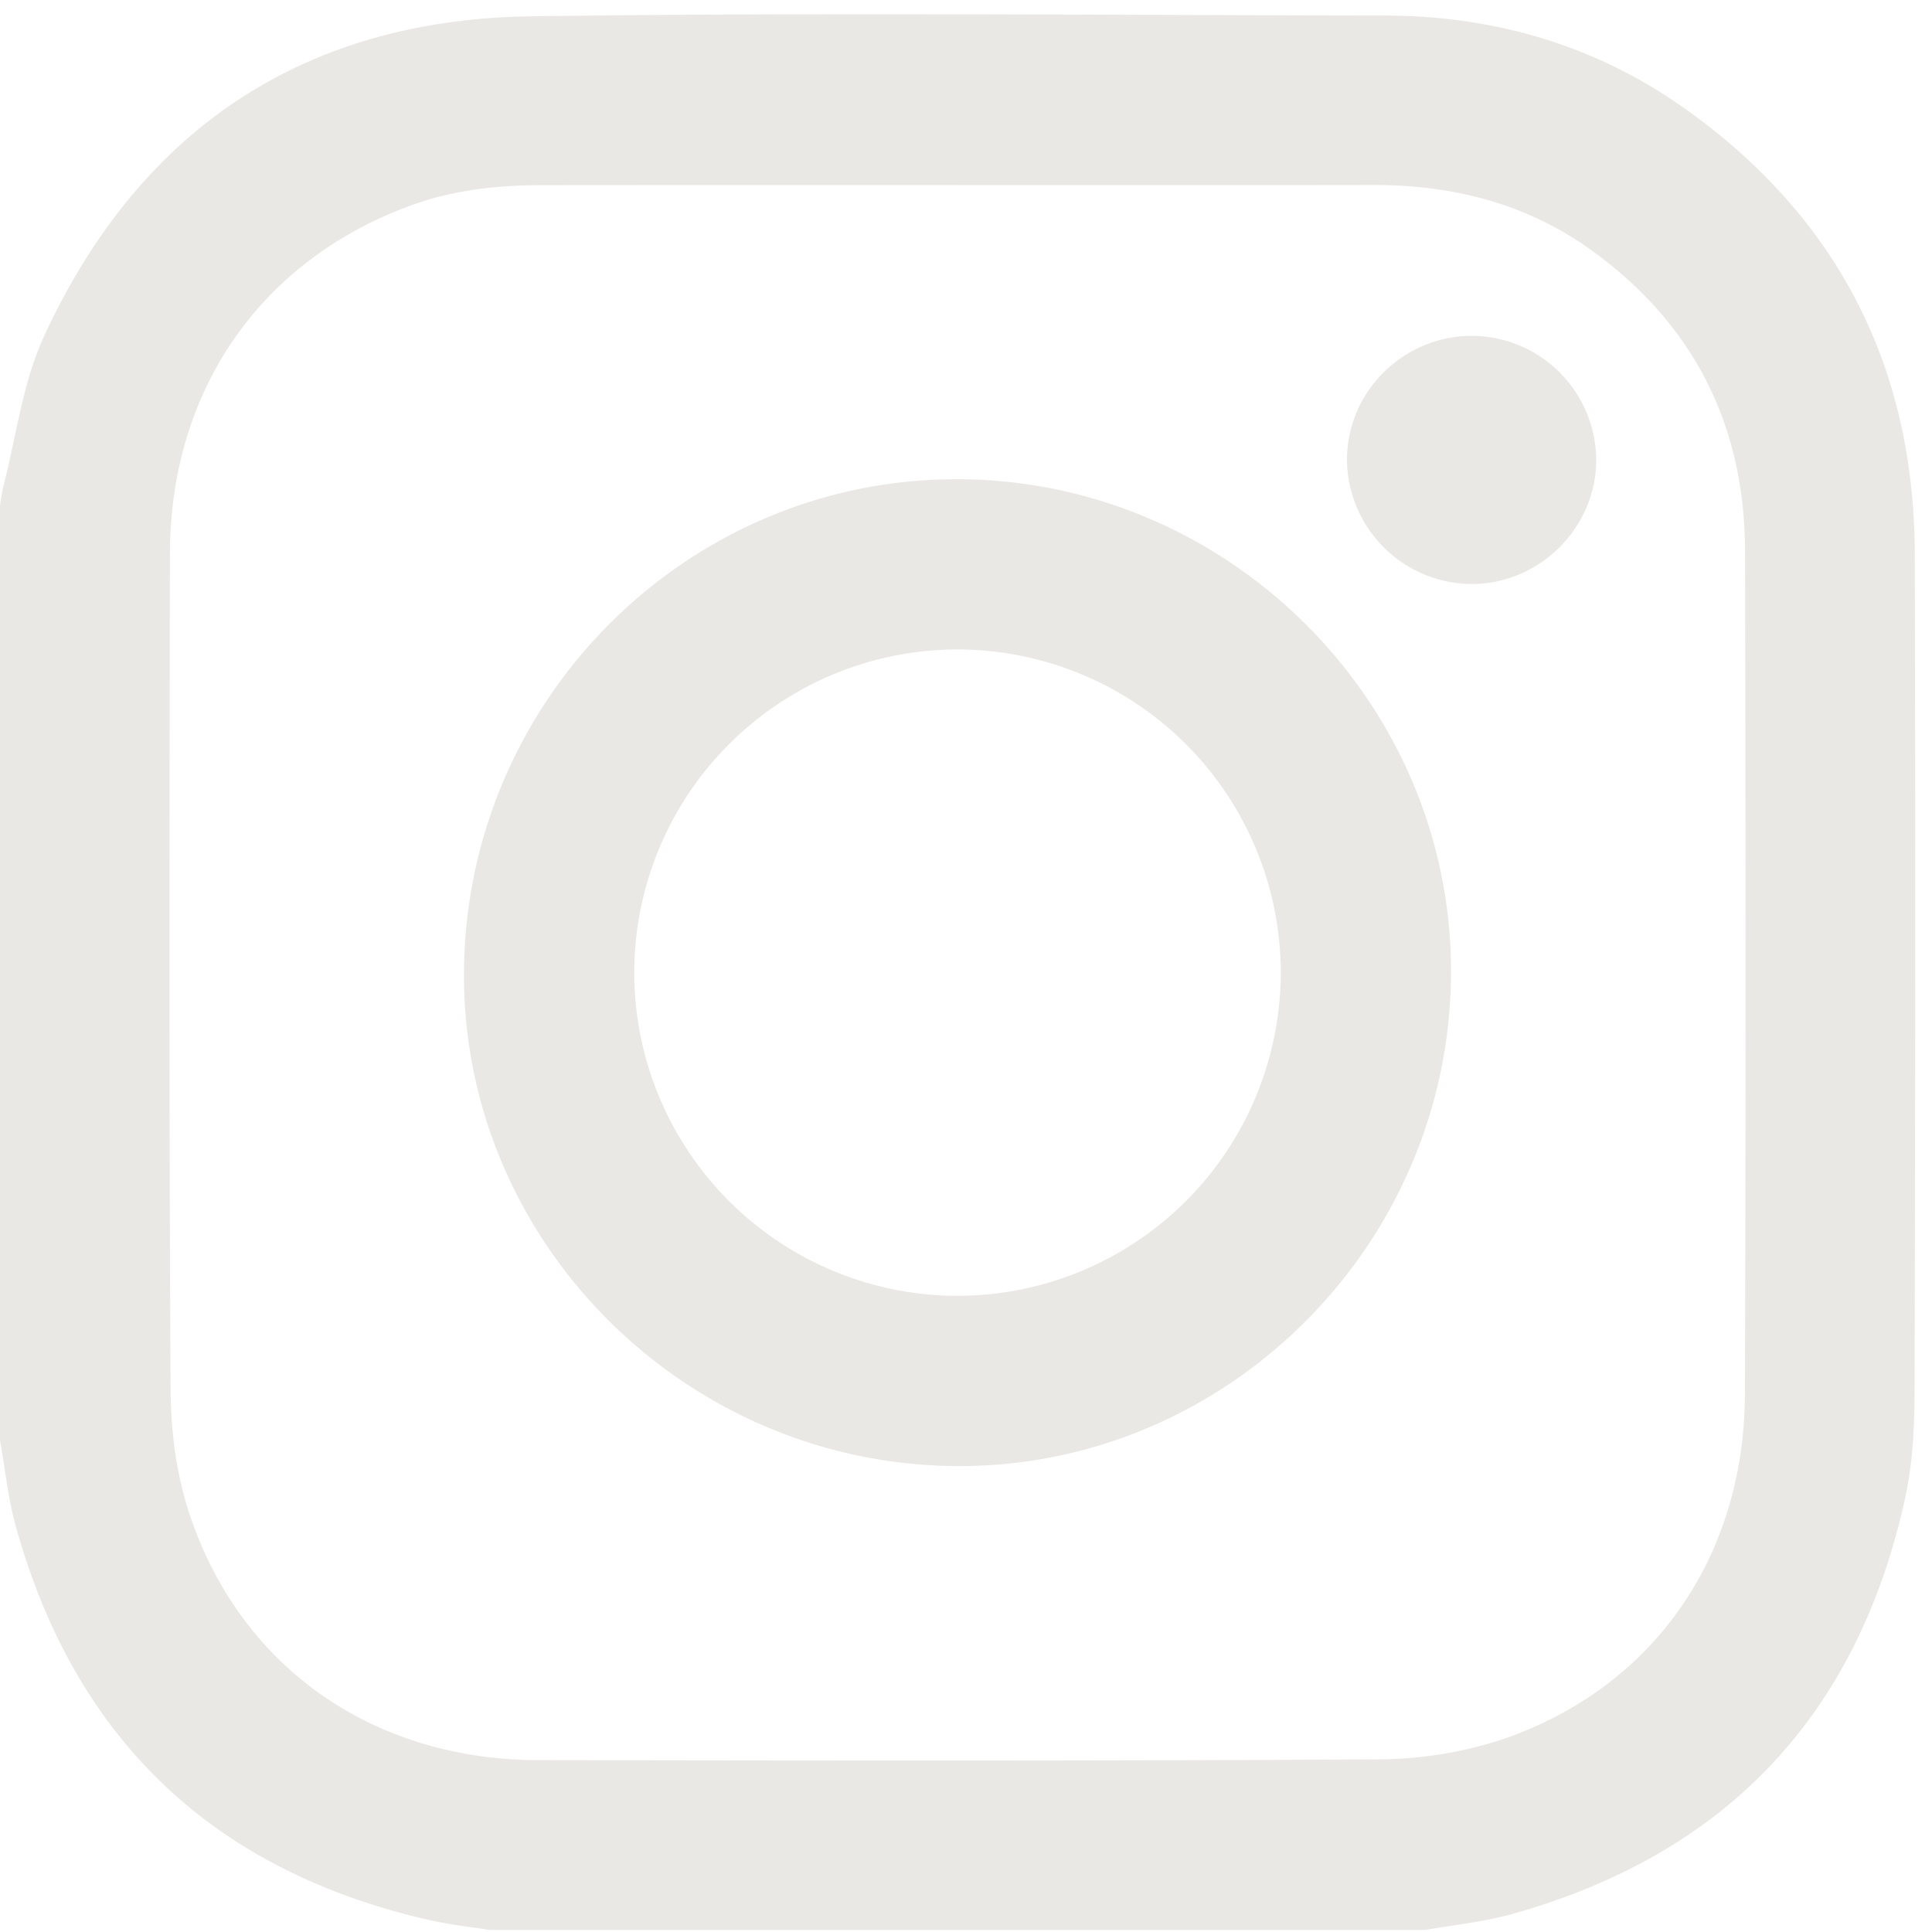
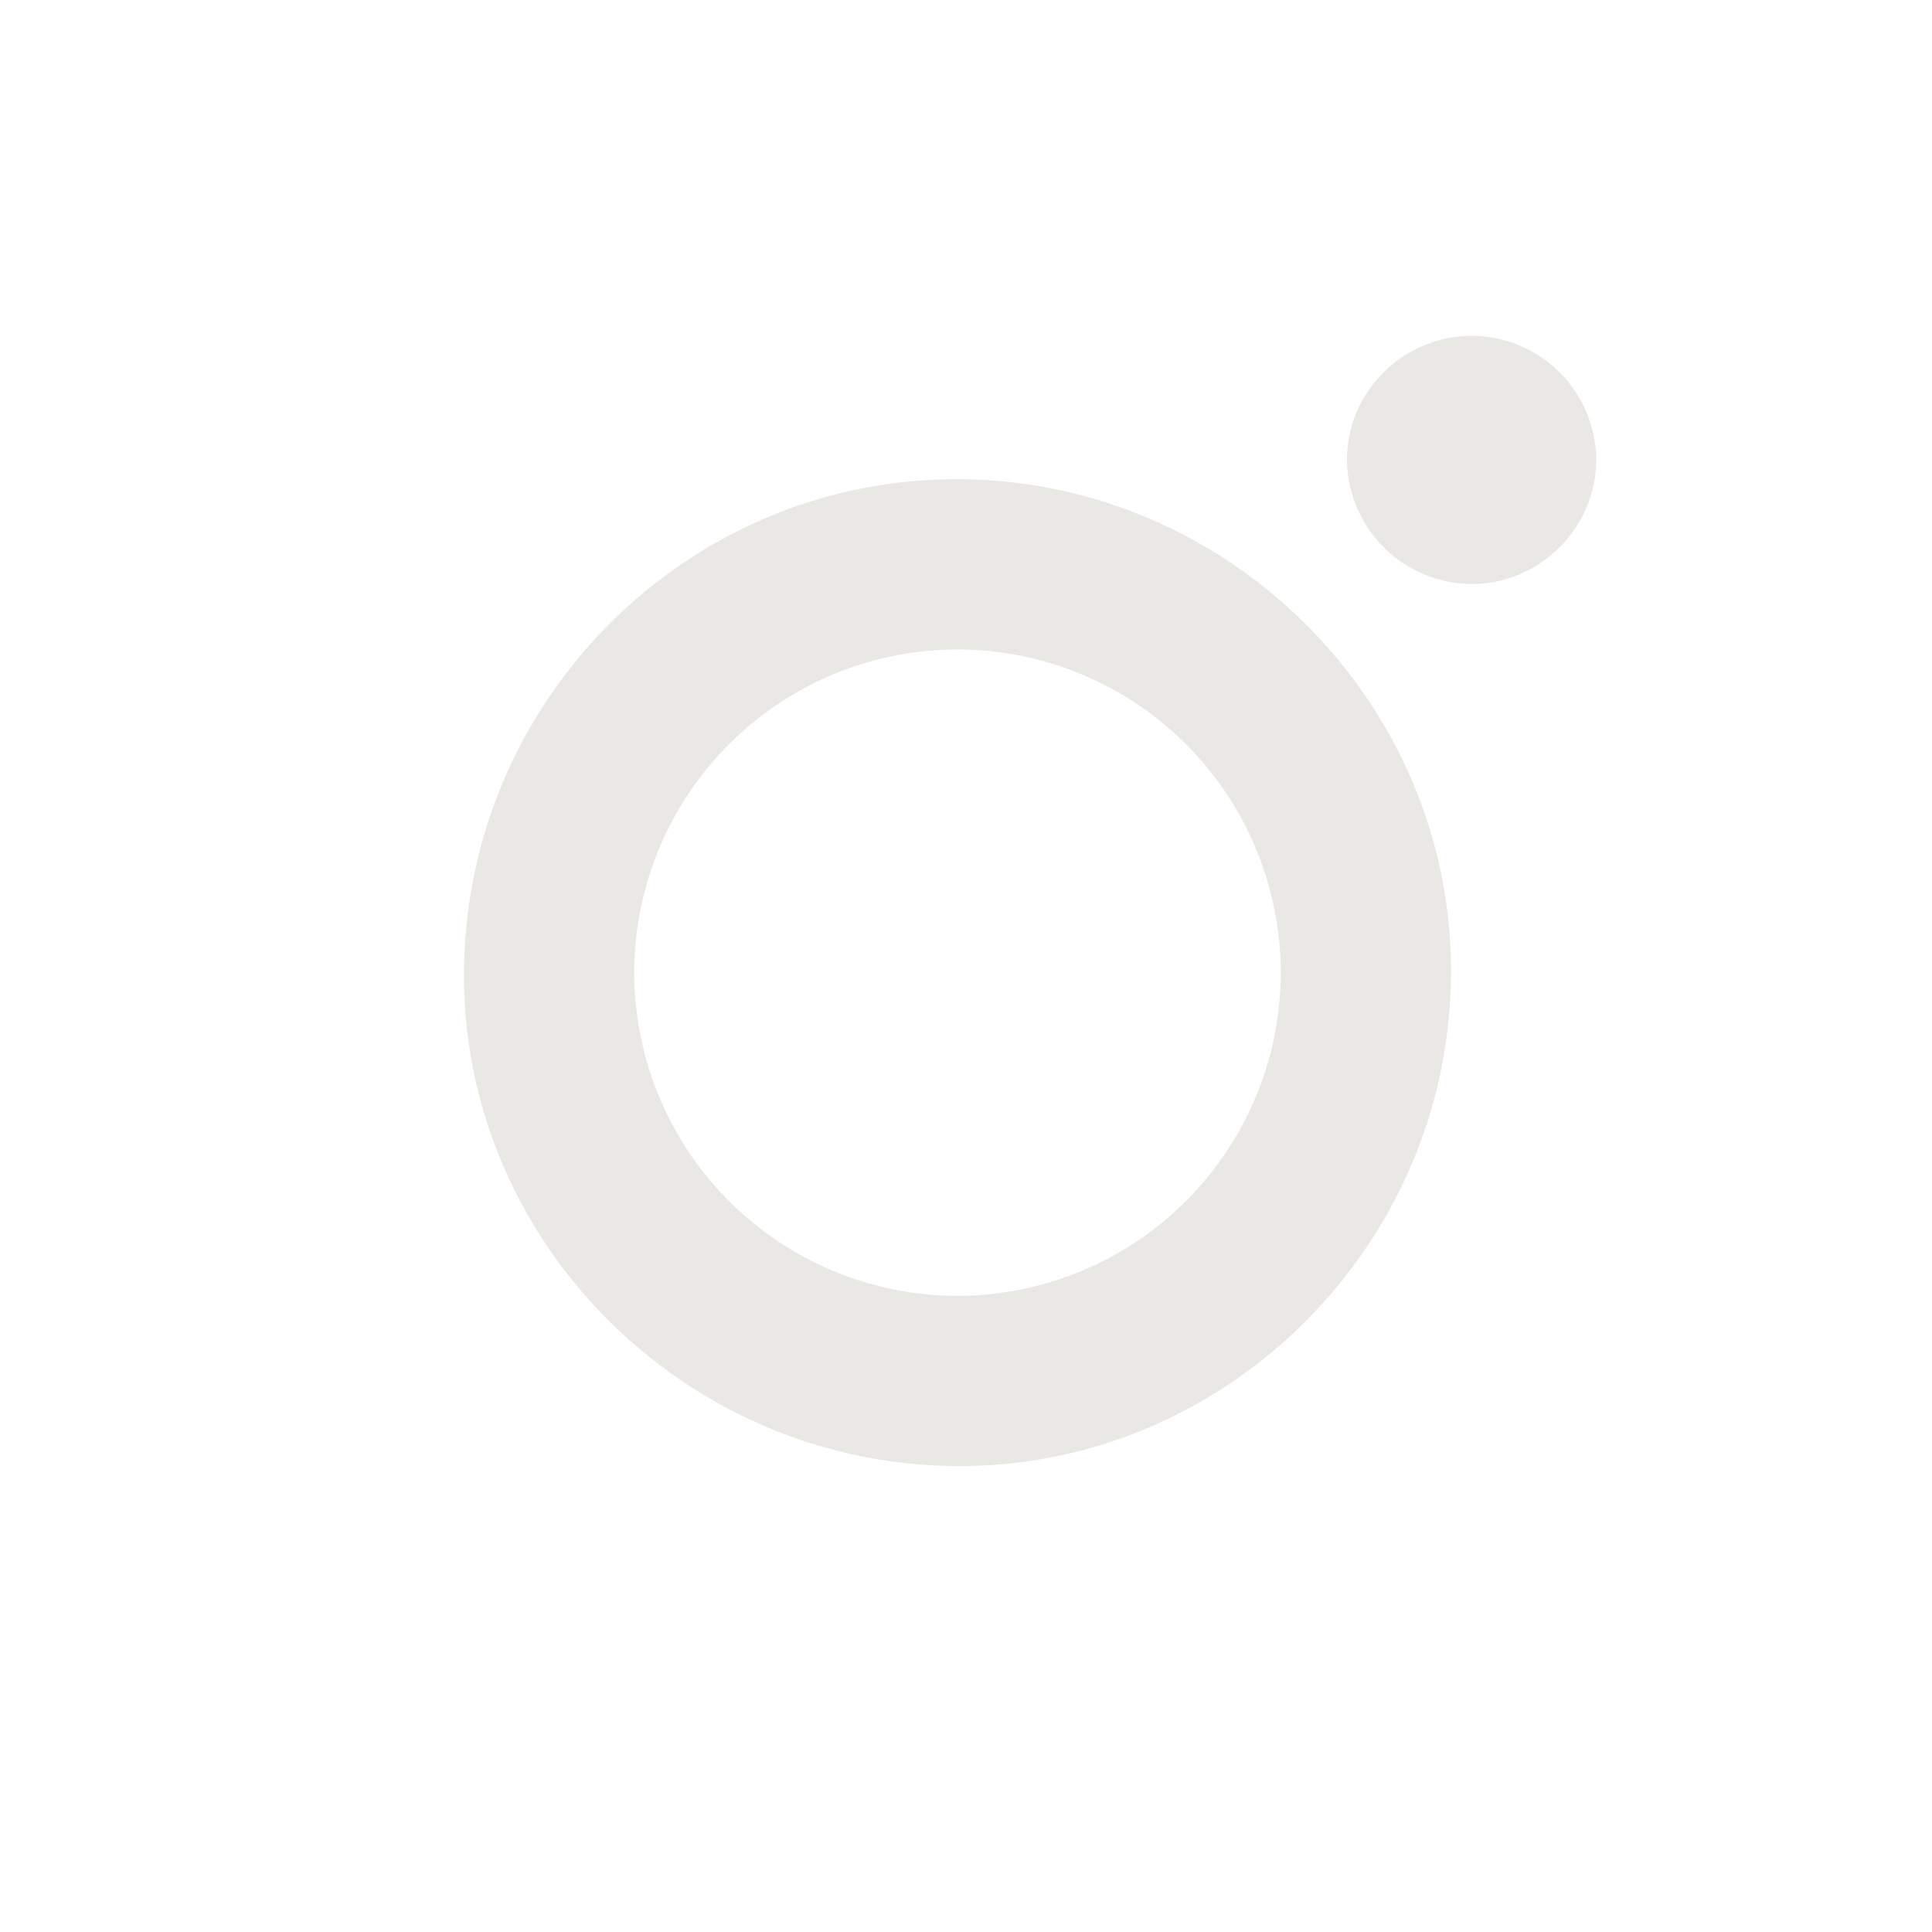
<svg xmlns="http://www.w3.org/2000/svg" width="25" height="25">
  <g fill="#EAE8E5" fill-rule="evenodd">
-     <path d="M12.408 2.395c-1.798 0-3.597-.001-5.395.001-.566 0-1.126.059-1.664.251-1.962.702-3.147 2.39-3.15 4.52-.006 3.613-.012 7.225.009 10.837.003.54.08 1.103.252 1.612.666 1.971 2.376 3.155 4.504 3.16 3.613.006 7.226.012 10.839-.01a5.233 5.233 0 001.612-.25c1.966-.66 3.157-2.358 3.164-4.475.013-3.636.01-7.273.002-10.909-.004-1.624-.66-2.933-1.981-3.889-.84-.607-1.794-.85-2.82-.849-1.791.003-3.581.001-5.372.001m6.032 22.579H6.34c-.253-.04-.51-.067-.76-.123-2.806-.632-4.607-2.33-5.377-5.105-.1-.361-.137-.74-.203-1.111V6.537c.015-.086.025-.174.047-.258.167-.645.247-1.33.522-1.926C1.802 1.68 3.924.253 6.87.211 10.548.16 14.227.196 17.905.201c1.426 0 2.747.384 3.908 1.212 1.97 1.404 2.958 3.338 2.964 5.756.01 3.612.007 7.225-.003 10.838 0 .466-.025.942-.125 1.394-.62 2.806-2.327 4.6-5.096 5.37-.362.1-.742.137-1.113.203" />
    <path d="M12.393 8.404a4.187 4.187 0 00-4.186 4.18 4.187 4.187 0 004.18 4.184 4.188 4.188 0 004.186-4.18 4.187 4.187 0 00-4.18-4.184m6.383 4.197c-.019 3.52-2.913 6.396-6.407 6.37-3.525-.027-6.399-2.921-6.365-6.412.034-3.52 2.9-6.369 6.395-6.358 3.514.012 6.396 2.903 6.377 6.4m.279-5.044A1.622 1.622 0 0117.43 5.95c0-.876.719-1.595 1.6-1.604a1.616 1.616 0 011.625 1.605c0 .873-.725 1.6-1.601 1.606" />
  </g>
</svg>